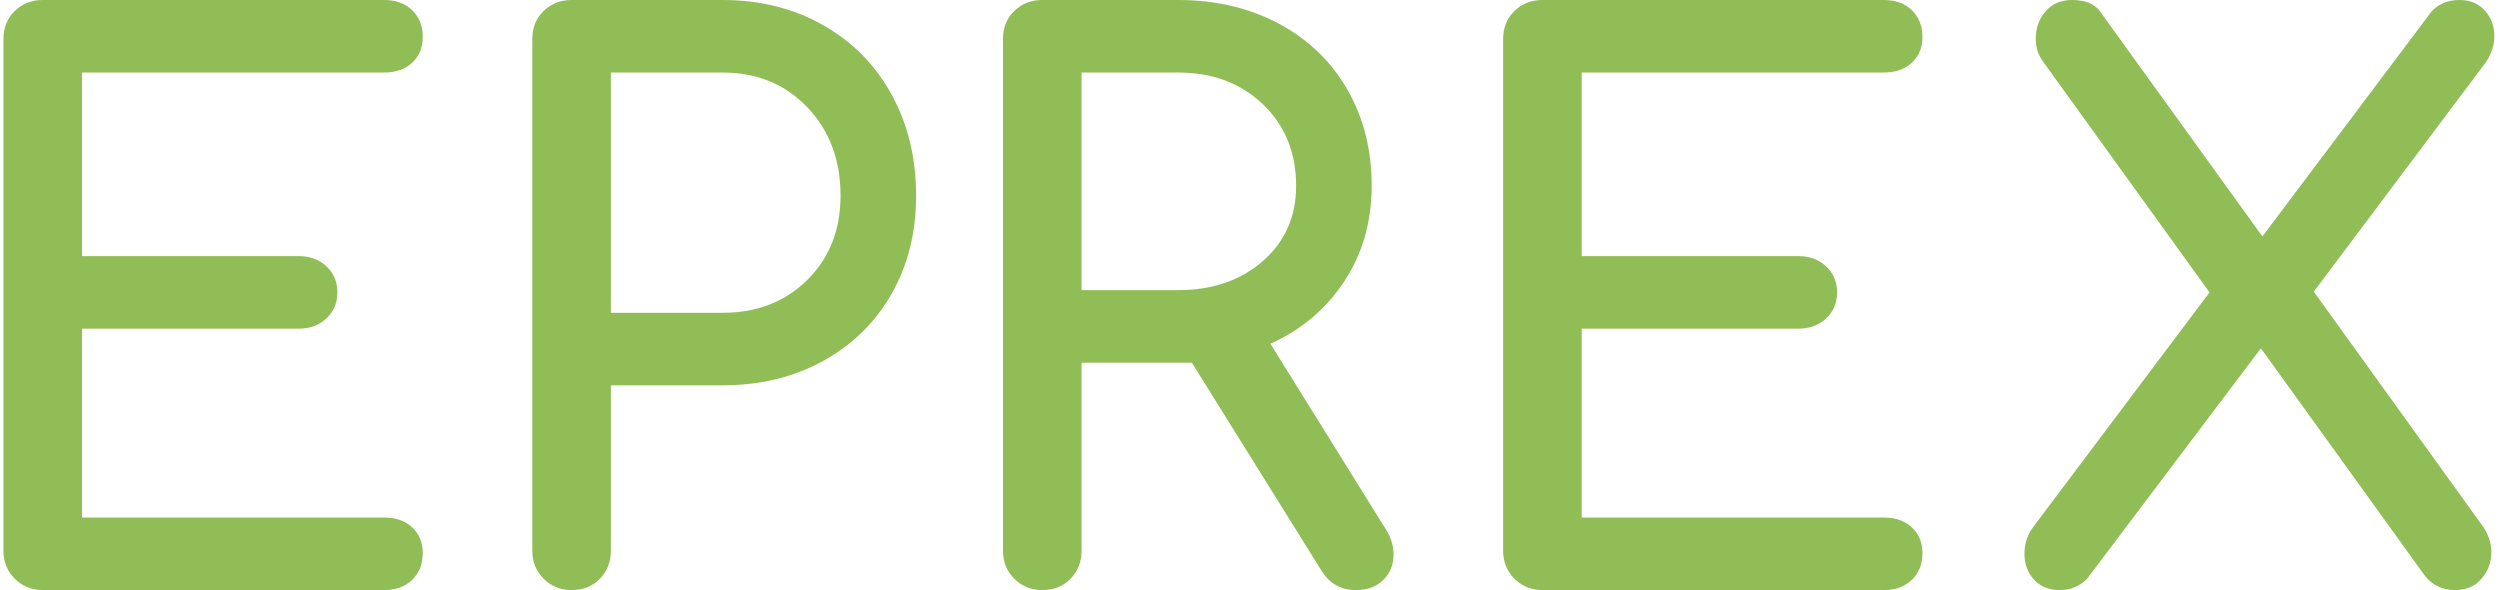
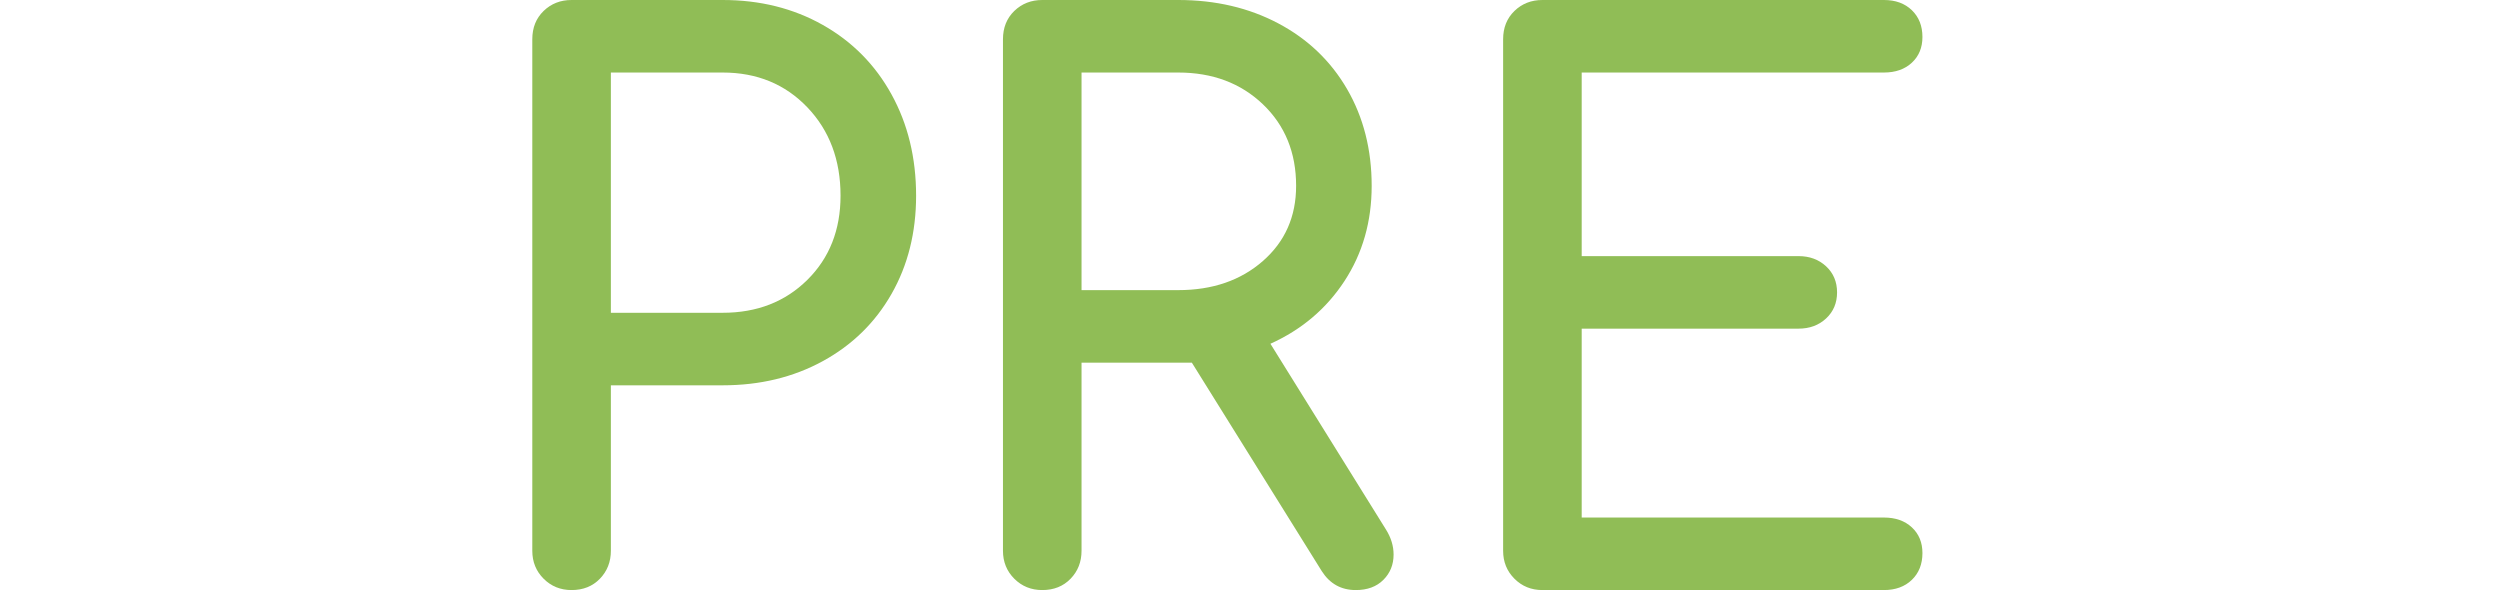
<svg xmlns="http://www.w3.org/2000/svg" width="161px" height="38px" viewBox="0 0 161 38" version="1.1">
  <title>Eprex-Logo</title>
  <g id="Page-1" stroke="none" stroke-width="1" fill="none" fill-rule="evenodd">
    <g id="EXPREX-Landing-Page-" transform="translate(-388, -33)" fill="#90BD56">
      <g id="Eprex-Logo" transform="translate(388.221, 33)">
-         <path d="M0.73,37.27 C0.244,36.784 0,36.184 0,35.47 L0,2.53 C0,1.784 0.244,1.176 0.73,0.705 C1.216,0.235 1.817,0 2.53,0 L24.523,0 C25.268,0 25.868,0.219 26.323,0.657 C26.776,1.095 27.004,1.671 27.004,2.384 C27.004,3.065 26.776,3.617 26.323,4.038 C25.868,4.46 25.268,4.671 24.523,4.671 L5.06,4.671 L5.06,16.494 L19.024,16.494 C19.737,16.494 20.33,16.713 20.8,17.151 C21.27,17.589 21.506,18.148 21.506,18.83 C21.506,19.511 21.27,20.07 20.8,20.508 C20.33,20.946 19.737,21.165 19.024,21.165 L5.06,21.165 L5.06,33.329 L24.523,33.329 C25.268,33.329 25.868,33.54 26.323,33.962 C26.776,34.384 27.004,34.935 27.004,35.616 C27.004,36.33 26.776,36.905 26.323,37.343 C25.868,37.781 25.268,38 24.523,38 L2.53,38 C1.817,38 1.216,37.757 0.73,37.27" id="Fill-1" />
        <path d="M46.32,20.143 C48.525,20.143 50.342,19.438 51.769,18.027 C53.196,16.616 53.91,14.808 53.91,12.602 C53.91,10.299 53.196,8.401 51.769,6.909 C50.342,5.418 48.525,4.671 46.32,4.671 L39.119,4.671 L39.119,20.143 L46.32,20.143 Z M34.789,37.27 C34.302,36.784 34.059,36.184 34.059,35.47 L34.059,2.53 C34.059,1.784 34.302,1.176 34.789,0.705 C35.275,0.235 35.875,0 36.589,0 L46.32,0 C48.72,0 50.869,0.535 52.767,1.606 C54.664,2.676 56.14,4.168 57.194,6.082 C58.248,7.996 58.776,10.169 58.776,12.602 C58.776,14.97 58.248,17.078 57.194,18.927 C56.14,20.776 54.664,22.22 52.767,23.257 C50.869,24.296 48.72,24.814 46.32,24.814 L39.119,24.814 L39.119,35.47 C39.119,36.184 38.883,36.784 38.413,37.27 C37.943,37.757 37.335,38 36.589,38 C35.875,38 35.275,37.757 34.789,37.27 L34.789,37.27 Z" id="Fill-2" />
        <path d="M75.658,18.684 C77.864,18.684 79.68,18.06 81.108,16.81 C82.535,15.562 83.249,13.948 83.249,11.969 C83.249,9.829 82.535,8.077 81.108,6.714 C79.68,5.352 77.864,4.671 75.658,4.671 L69.43,4.671 L69.43,18.684 L75.658,18.684 Z M89.526,35.713 C89.526,36.362 89.306,36.905 88.868,37.343 C88.431,37.781 87.838,38 87.093,38 C86.151,38 85.421,37.595 84.903,36.784 L76.534,23.355 L69.43,23.355 L69.43,35.47 C69.43,36.184 69.195,36.784 68.725,37.27 C68.254,37.757 67.646,38 66.901,38 C66.187,38 65.587,37.757 65.1,37.27 C64.614,36.784 64.37,36.184 64.37,35.47 L64.37,2.53 C64.37,1.784 64.614,1.176 65.1,0.705 C65.587,0.235 66.187,0 66.901,0 L75.658,0 C78.059,0 80.208,0.503 82.105,1.508 C84.003,2.514 85.478,3.925 86.533,5.741 C87.586,7.558 88.115,9.634 88.115,11.969 C88.115,14.273 87.53,16.316 86.363,18.1 C85.195,19.884 83.605,21.231 81.594,22.138 L89.039,34.108 C89.363,34.627 89.526,35.162 89.526,35.713 L89.526,35.713 Z" id="Fill-3" />
        <path d="M97.31,37.27 C96.823,36.784 96.58,36.184 96.58,35.47 L96.58,2.53 C96.58,1.784 96.823,1.176 97.31,0.705 C97.796,0.235 98.396,0 99.11,0 L121.102,0 C121.848,0 122.448,0.219 122.902,0.657 C123.356,1.095 123.584,1.671 123.584,2.384 C123.584,3.065 123.356,3.617 122.902,4.038 C122.448,4.46 121.848,4.671 121.102,4.671 L101.64,4.671 L101.64,16.494 L115.604,16.494 C116.317,16.494 116.909,16.713 117.38,17.151 C117.85,17.589 118.086,18.148 118.086,18.83 C118.086,19.511 117.85,20.07 117.38,20.508 C116.909,20.946 116.317,21.165 115.604,21.165 L101.64,21.165 L101.64,33.329 L121.102,33.329 C121.848,33.329 122.448,33.54 122.902,33.962 C123.356,34.384 123.584,34.935 123.584,35.616 C123.584,36.33 123.356,36.905 122.902,37.343 C122.448,37.781 121.848,38 121.102,38 L99.11,38 C98.396,38 97.796,37.757 97.31,37.27" id="Fill-4" />
-         <path d="M159.686,33.913 C160.043,34.432 160.221,34.983 160.221,35.567 C160.221,36.216 160.009,36.784 159.589,37.27 C159.167,37.757 158.598,38 157.886,38 C157.075,38 156.426,37.692 155.939,37.076 L145.381,22.43 L134.19,37.27 C133.704,37.757 133.12,38 132.439,38 C131.725,38 131.165,37.773 130.76,37.319 C130.354,36.865 130.152,36.314 130.152,35.665 C130.152,35.016 130.347,34.432 130.736,33.913 L142.072,18.83 L131.368,3.99 C131.044,3.568 130.882,3.065 130.882,2.481 C130.882,1.8 131.092,1.216 131.514,0.73 C131.936,0.243 132.503,0 133.217,0 C134.06,0 134.66,0.243 135.017,0.73 L145.478,15.229 L156.377,0.73 C156.831,0.243 157.432,0 158.178,0 C158.859,0 159.402,0.227 159.807,0.681 C160.212,1.136 160.416,1.687 160.416,2.335 C160.416,2.887 160.237,3.439 159.881,3.99 L148.787,18.781 L159.686,33.913" id="Fill-5" />
      </g>
    </g>
  </g>
</svg>